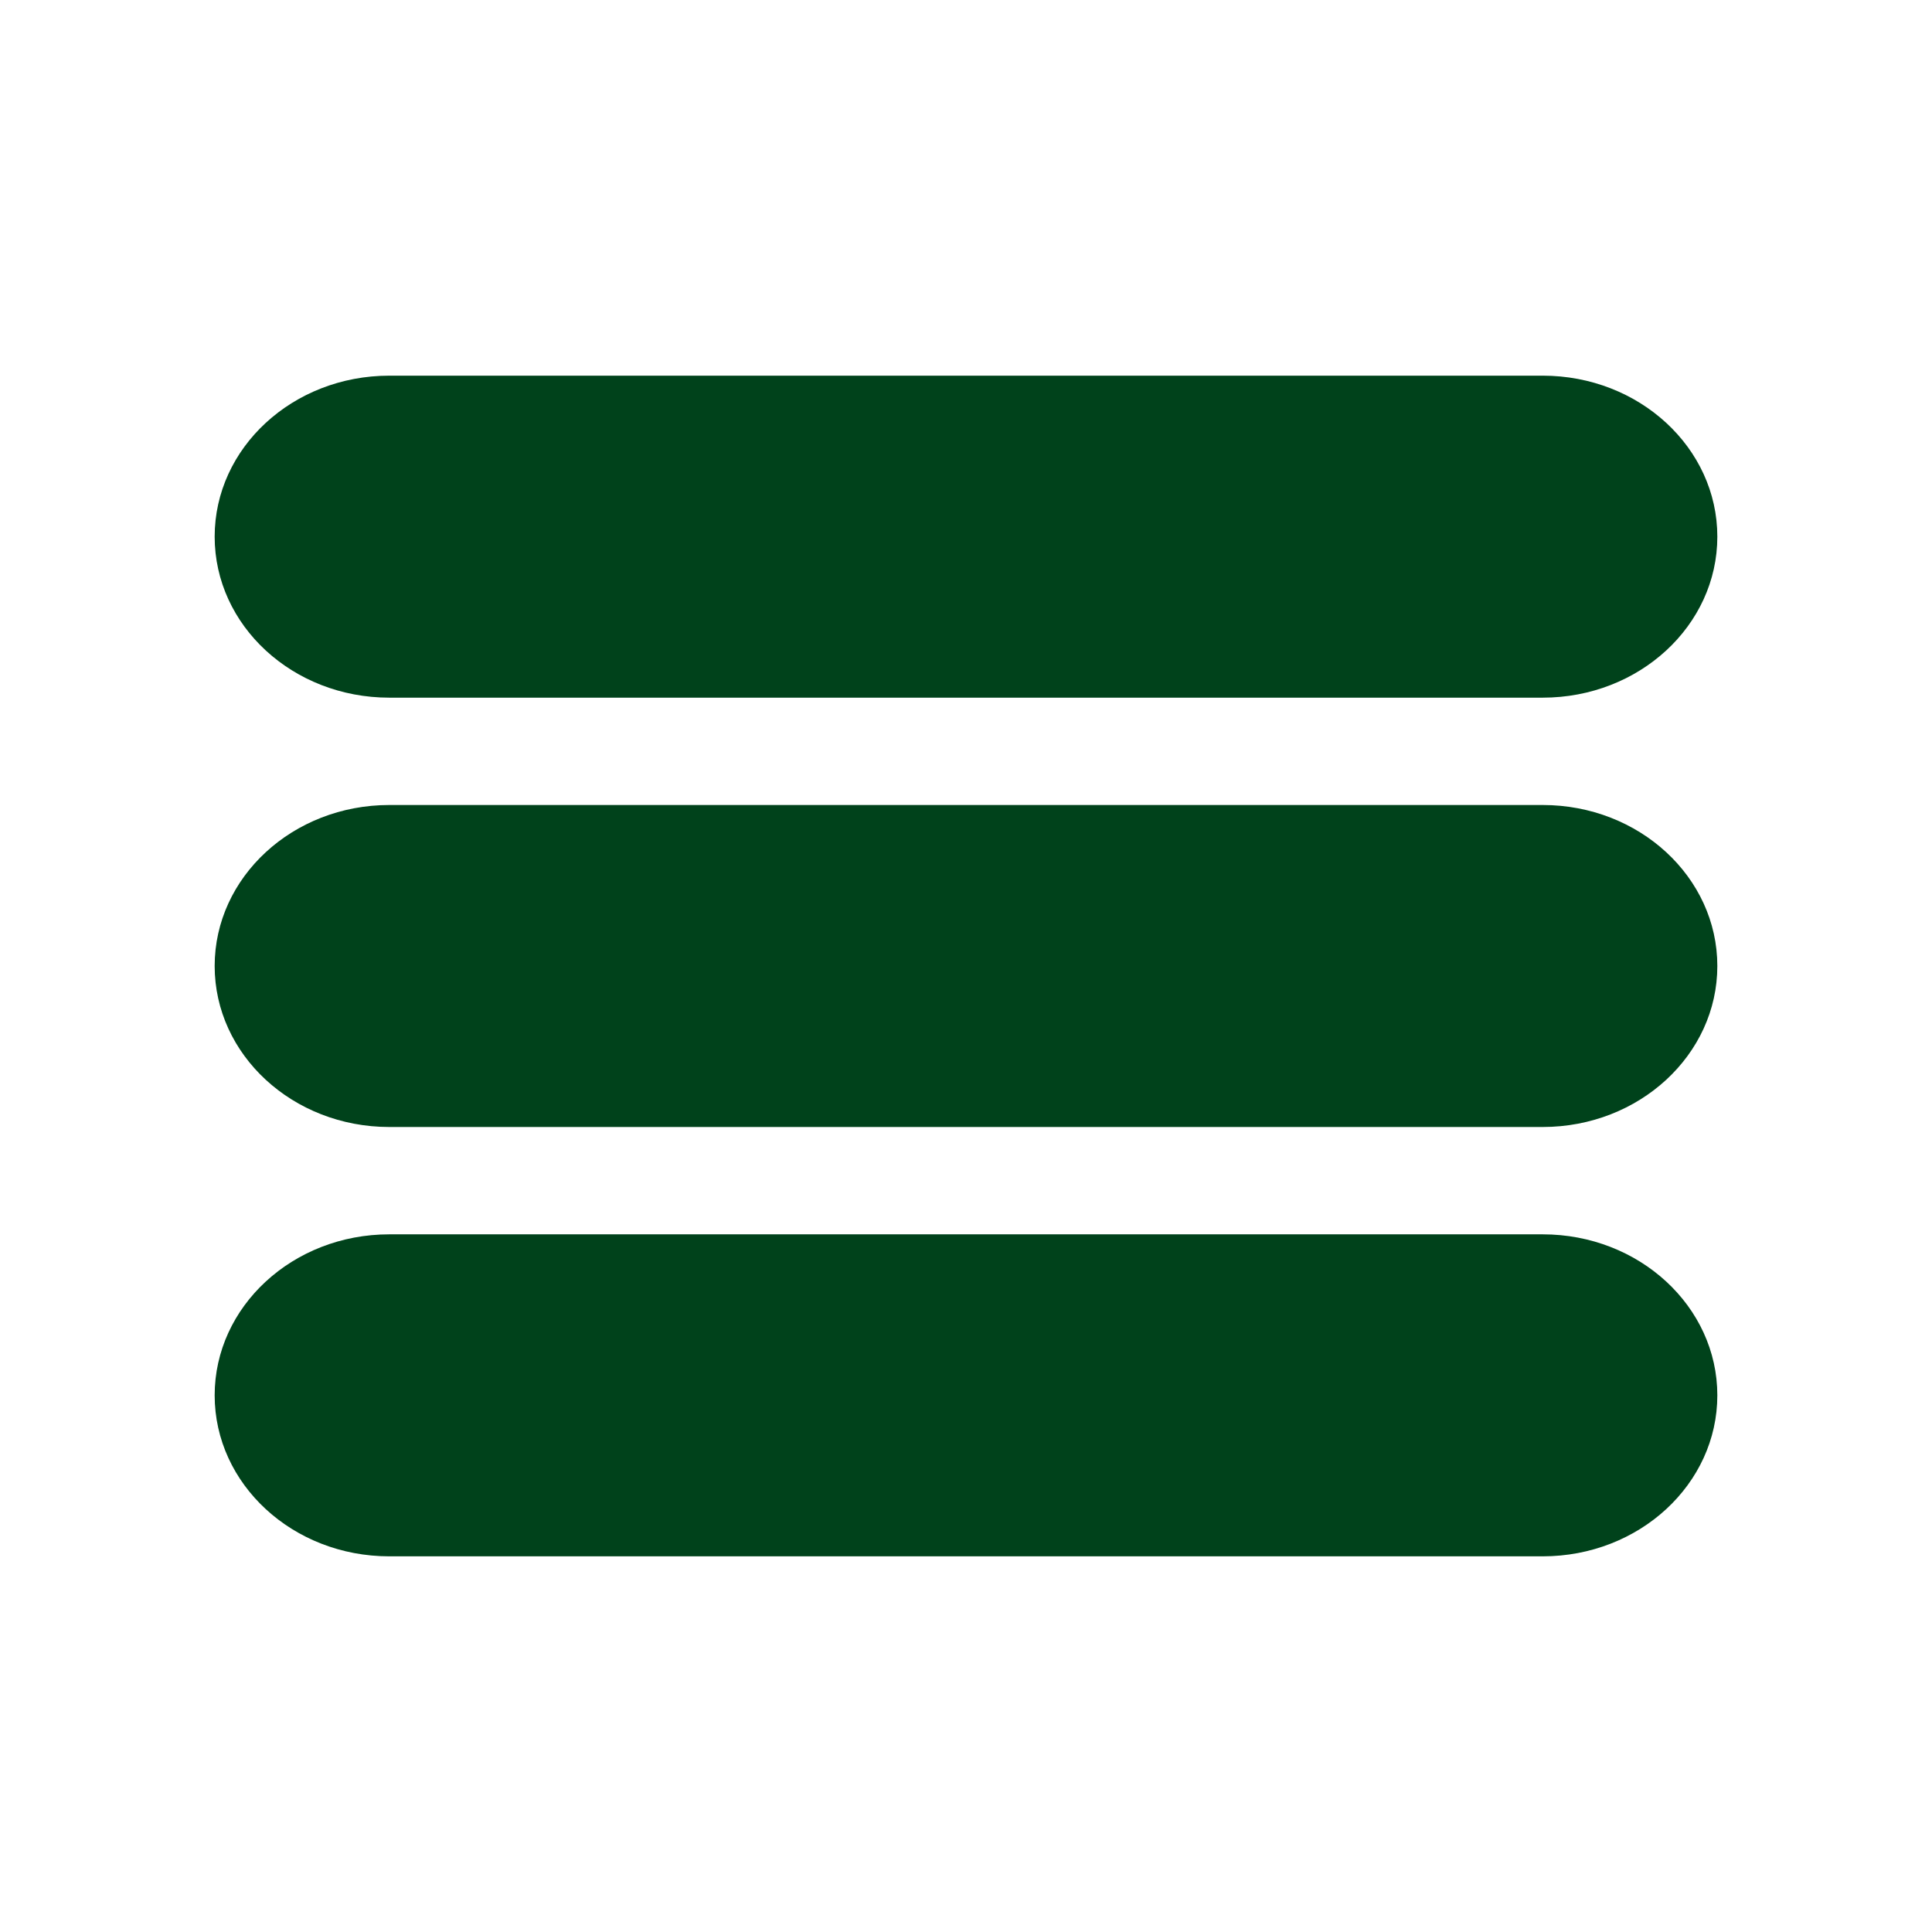
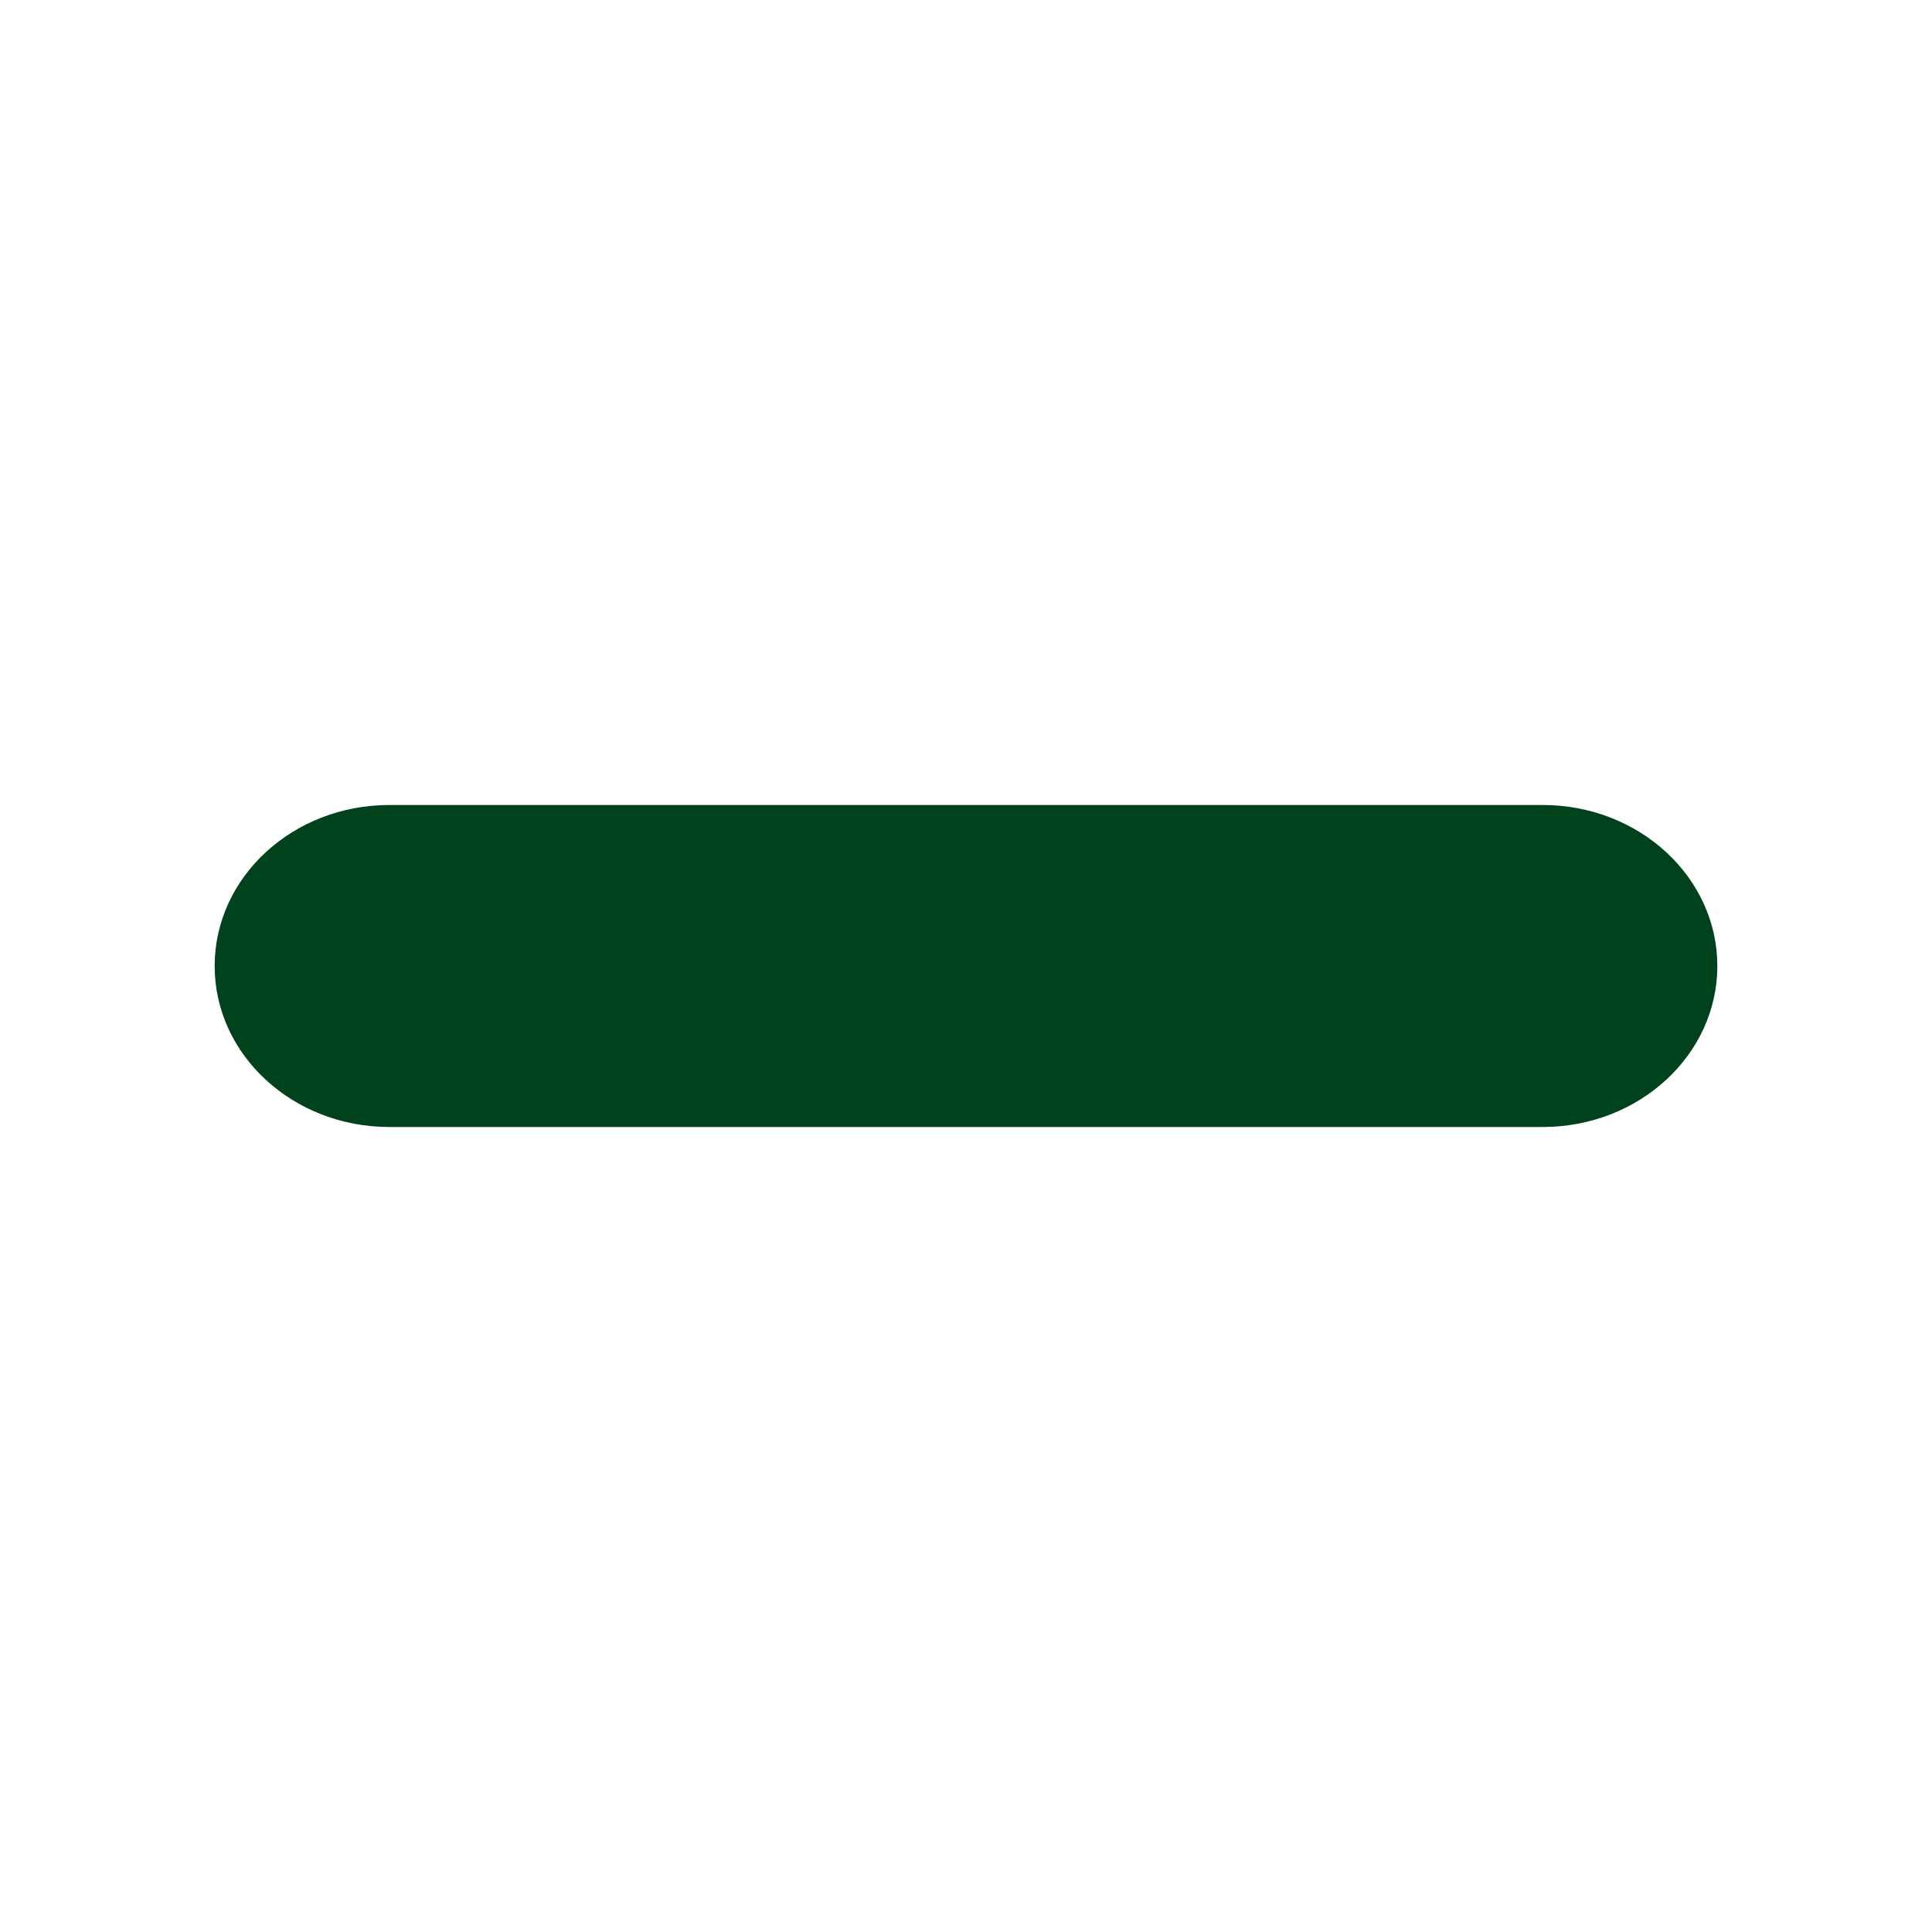
<svg xmlns="http://www.w3.org/2000/svg" version="1.1" id="Ebene_1" x="0px" y="0px" width="36px" height="36px" viewBox="0 0 36 36" enable-background="new 0 0 36 36" xml:space="preserve">
-   <path fill="#00421B" d="M32,10c0,1.657-1.457,3-3.254,3H7.254C5.457,13,4,11.657,4,10l0,0c0-1.657,1.457-3,3.254-3h21.492  C30.543,7,32,8.343,32,10L32,10z" />
  <path fill="#00421B" d="M32,18c0,1.656-1.457,3-3.254,3H7.254C5.457,21,4,19.656,4,18l0,0c0-1.656,1.457-3,3.254-3h21.492  C30.543,15,32,16.344,32,18L32,18z" />
-   <path fill="#00421B" d="M32,26c0,1.656-1.457,3-3.254,3H7.254C5.457,29,4,27.656,4,26l0,0c0-1.656,1.457-3,3.254-3h21.492  C30.543,23,32,24.344,32,26L32,26z" />
</svg>